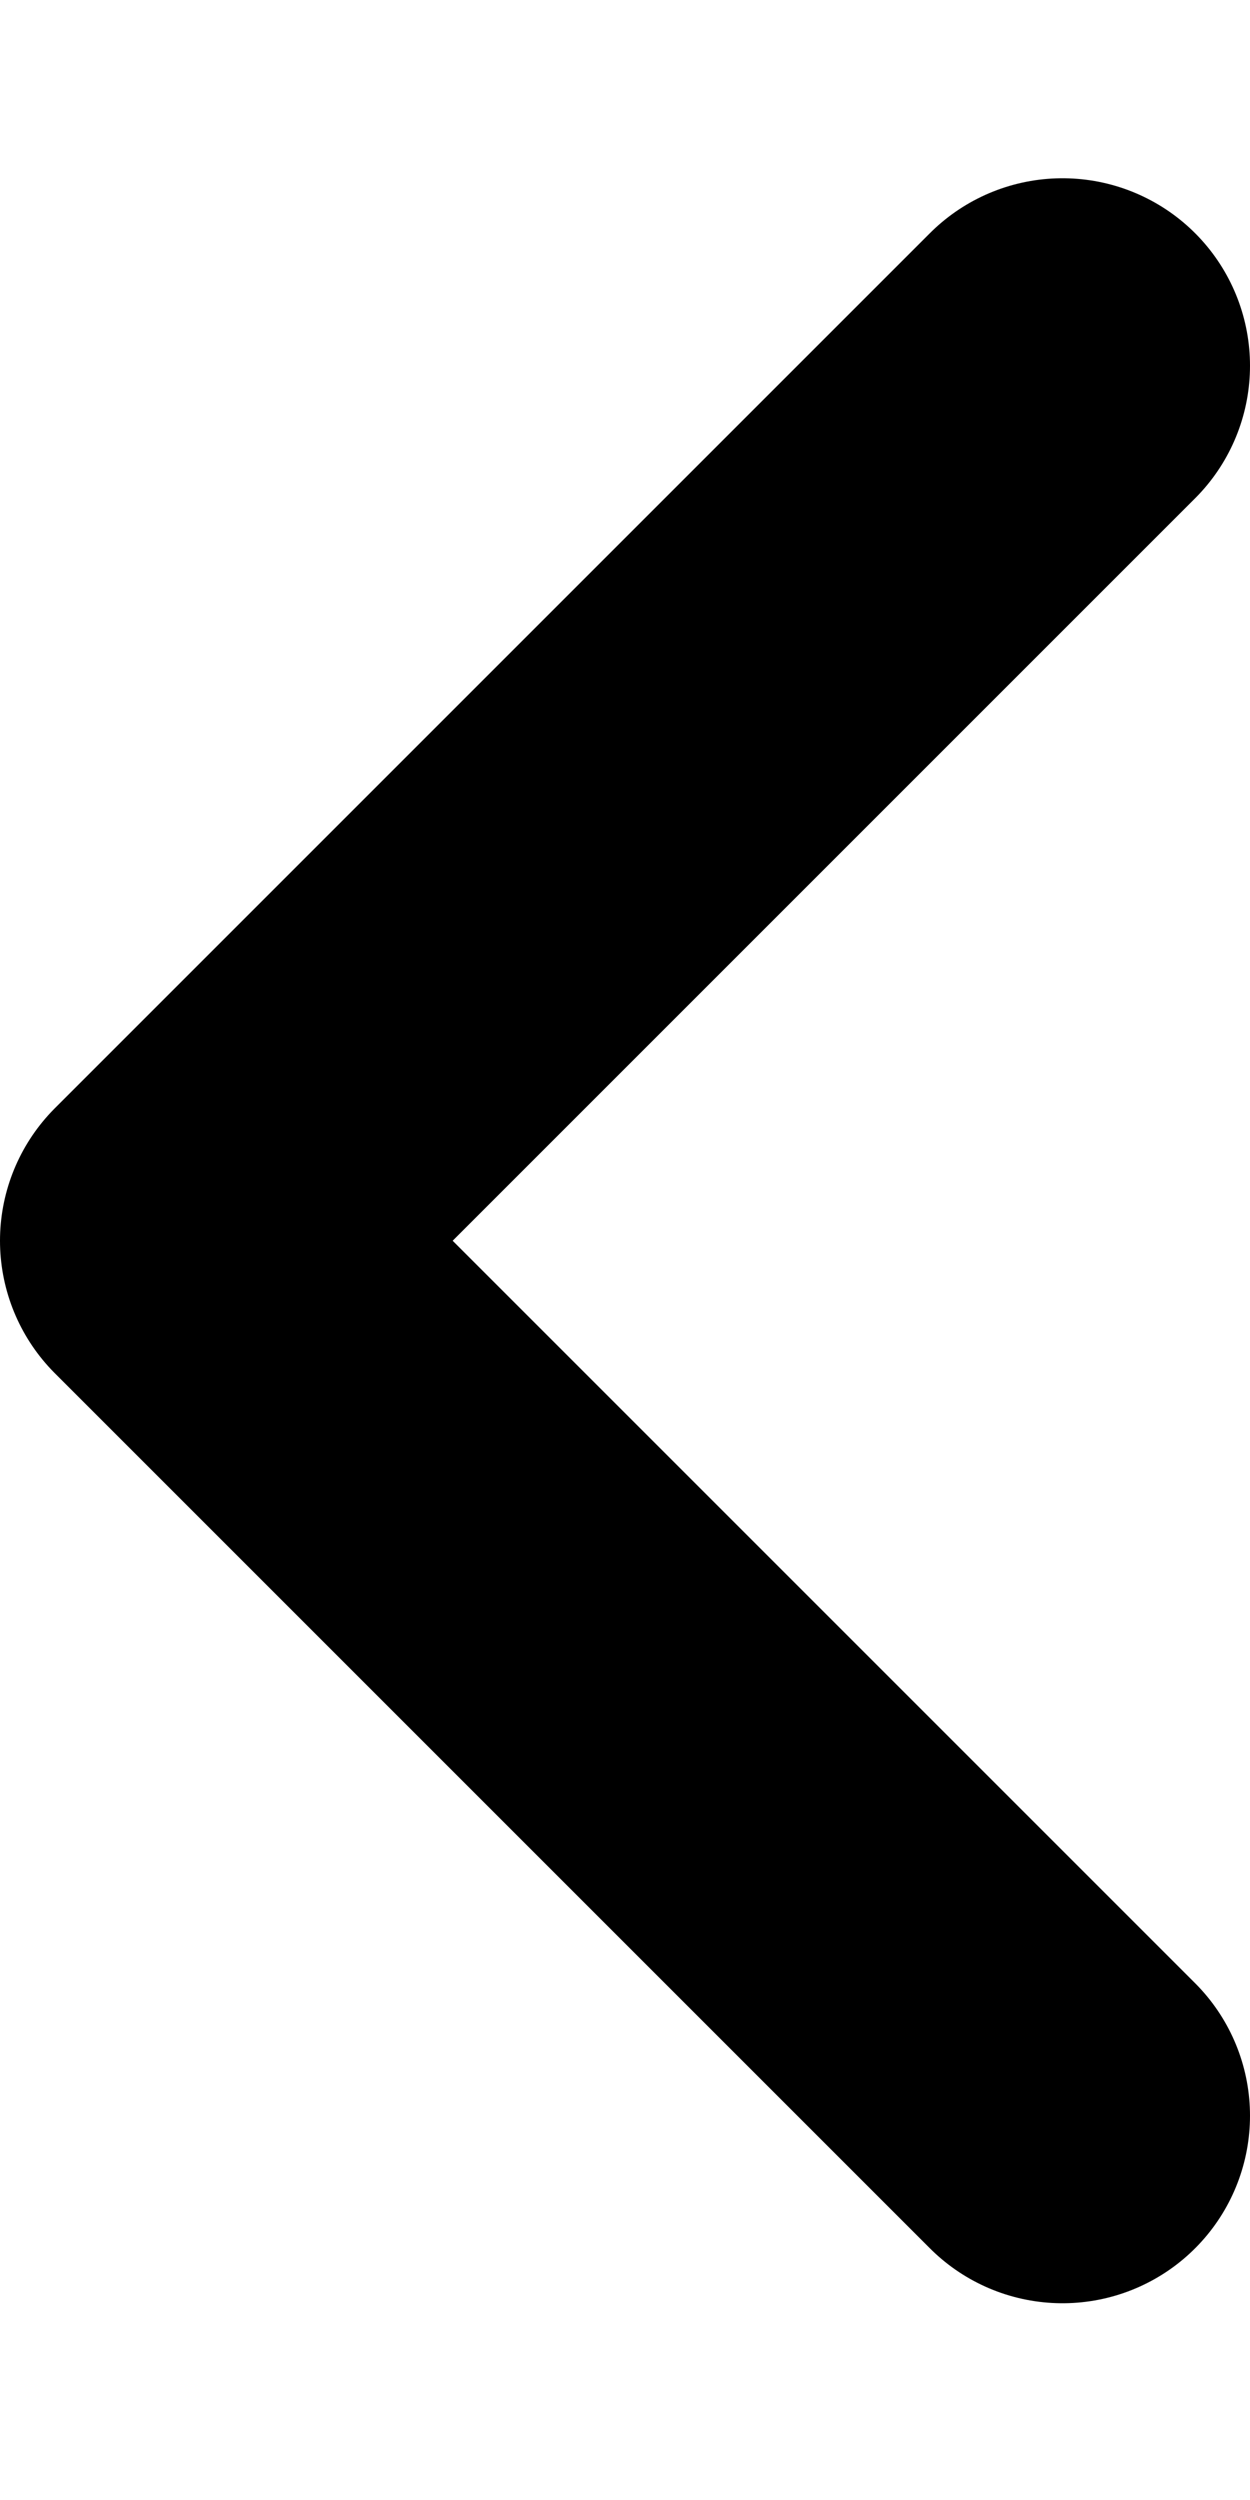
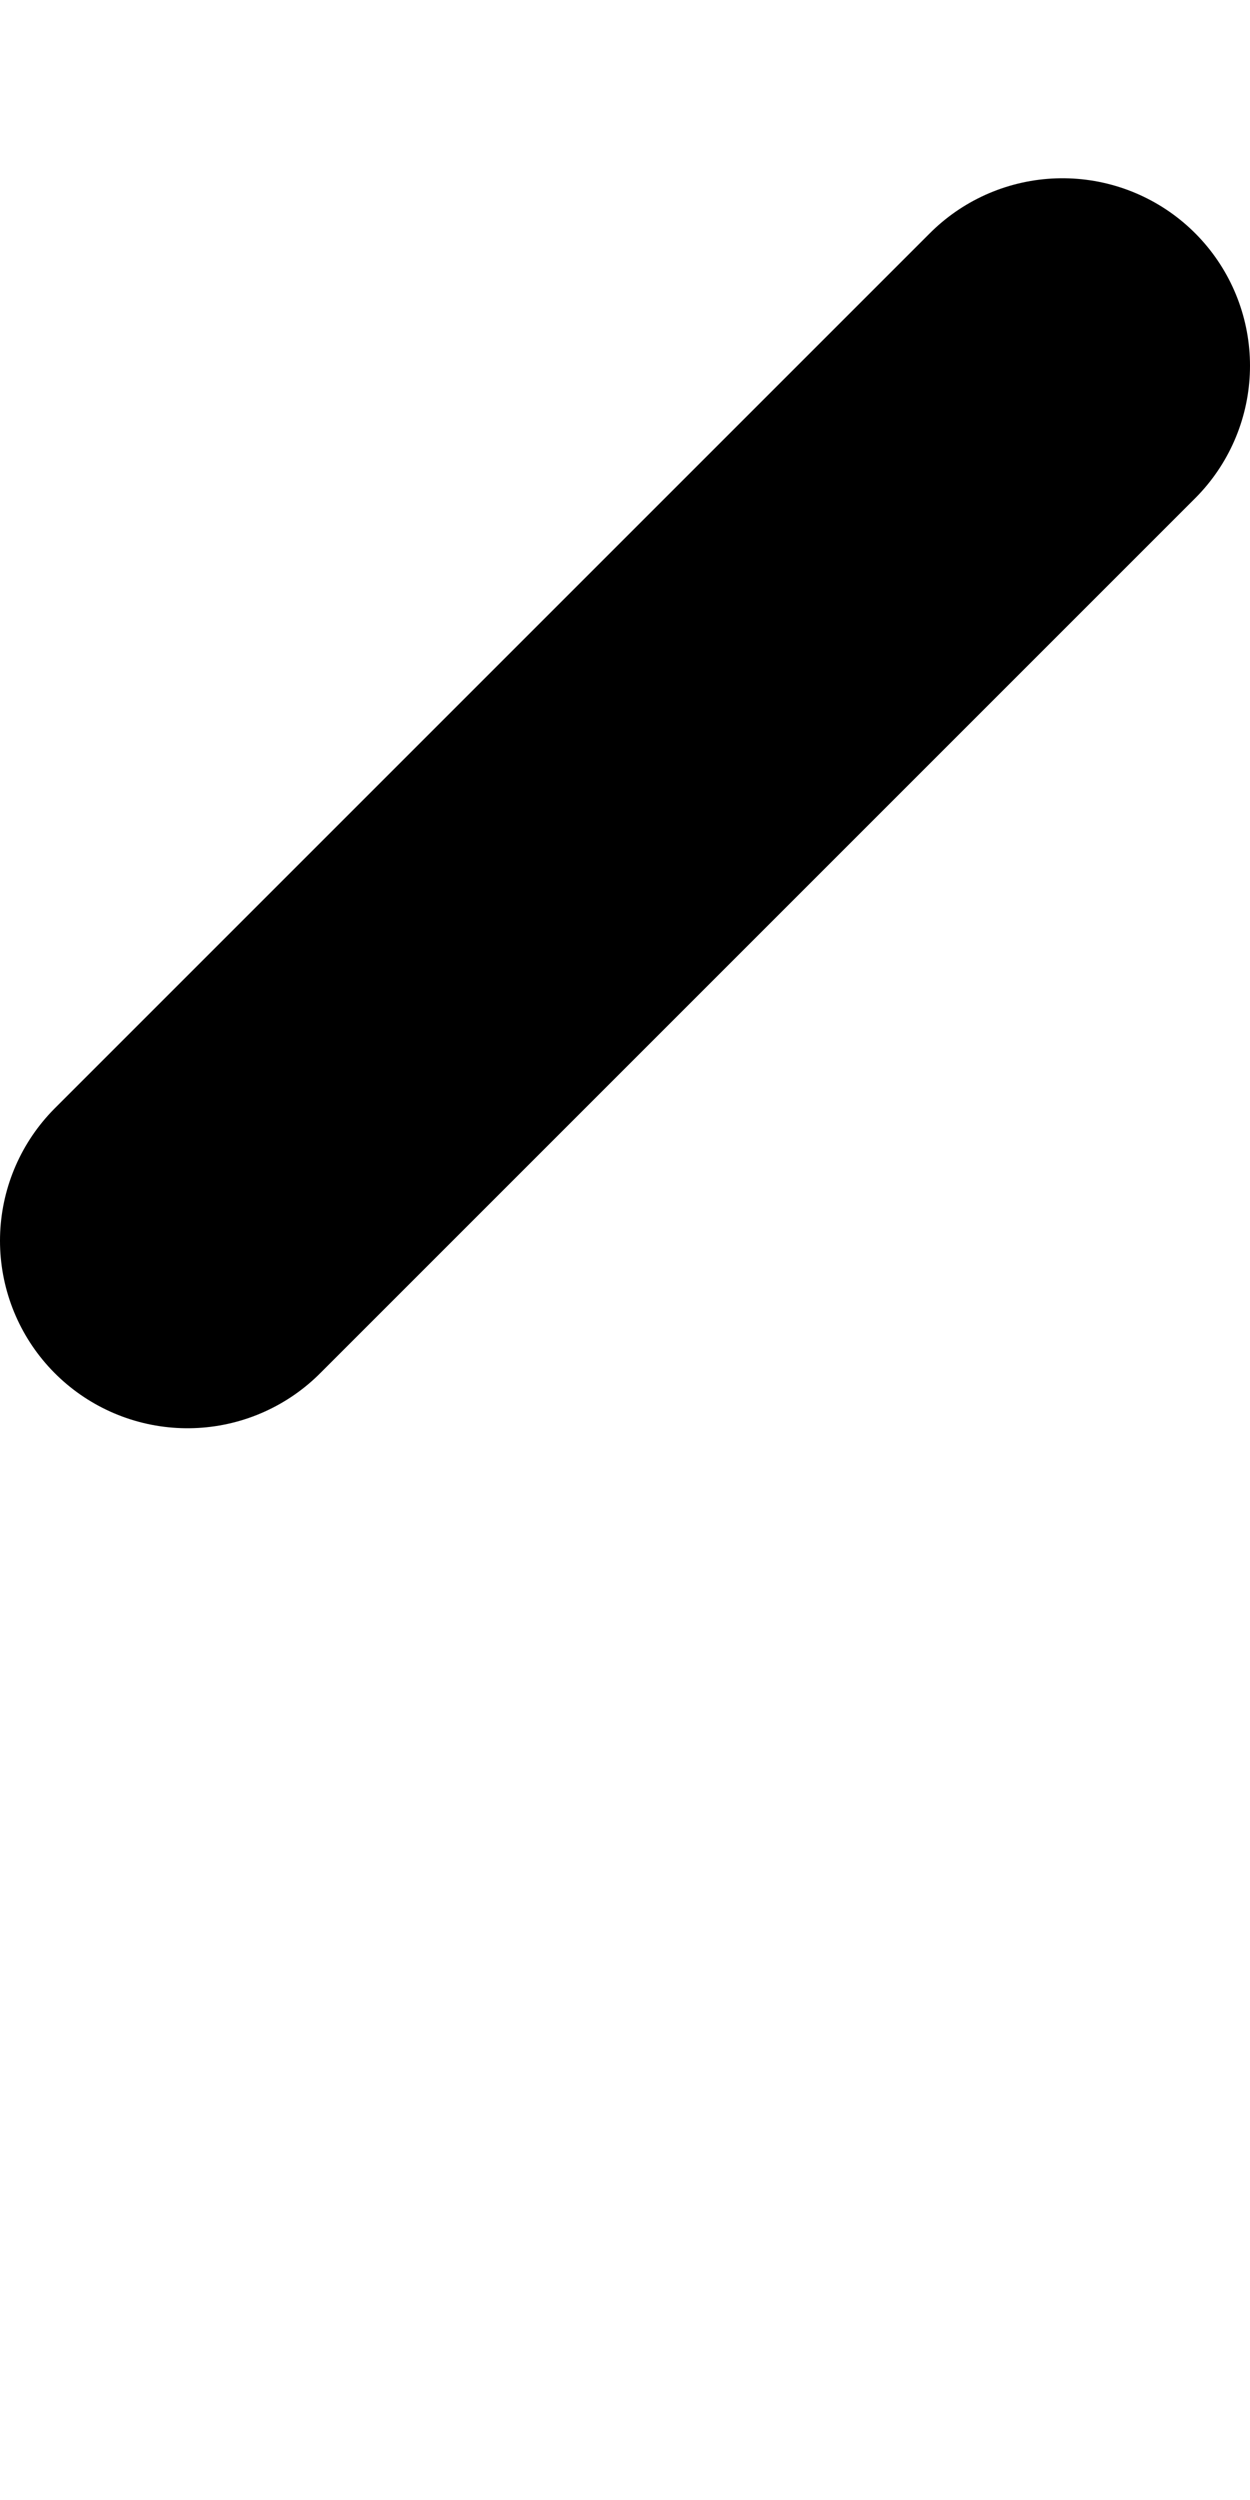
<svg xmlns="http://www.w3.org/2000/svg" width="5" height="10" viewBox="0 0 5 10" fill="none">
-   <path d="M4.25 1.463L0.75 4.963L4.25 8.463" stroke="black" stroke-width="1.5" stroke-linecap="round" stroke-linejoin="round" />
+   <path d="M4.25 1.463L0.75 4.963" stroke="black" stroke-width="1.5" stroke-linecap="round" stroke-linejoin="round" />
</svg>